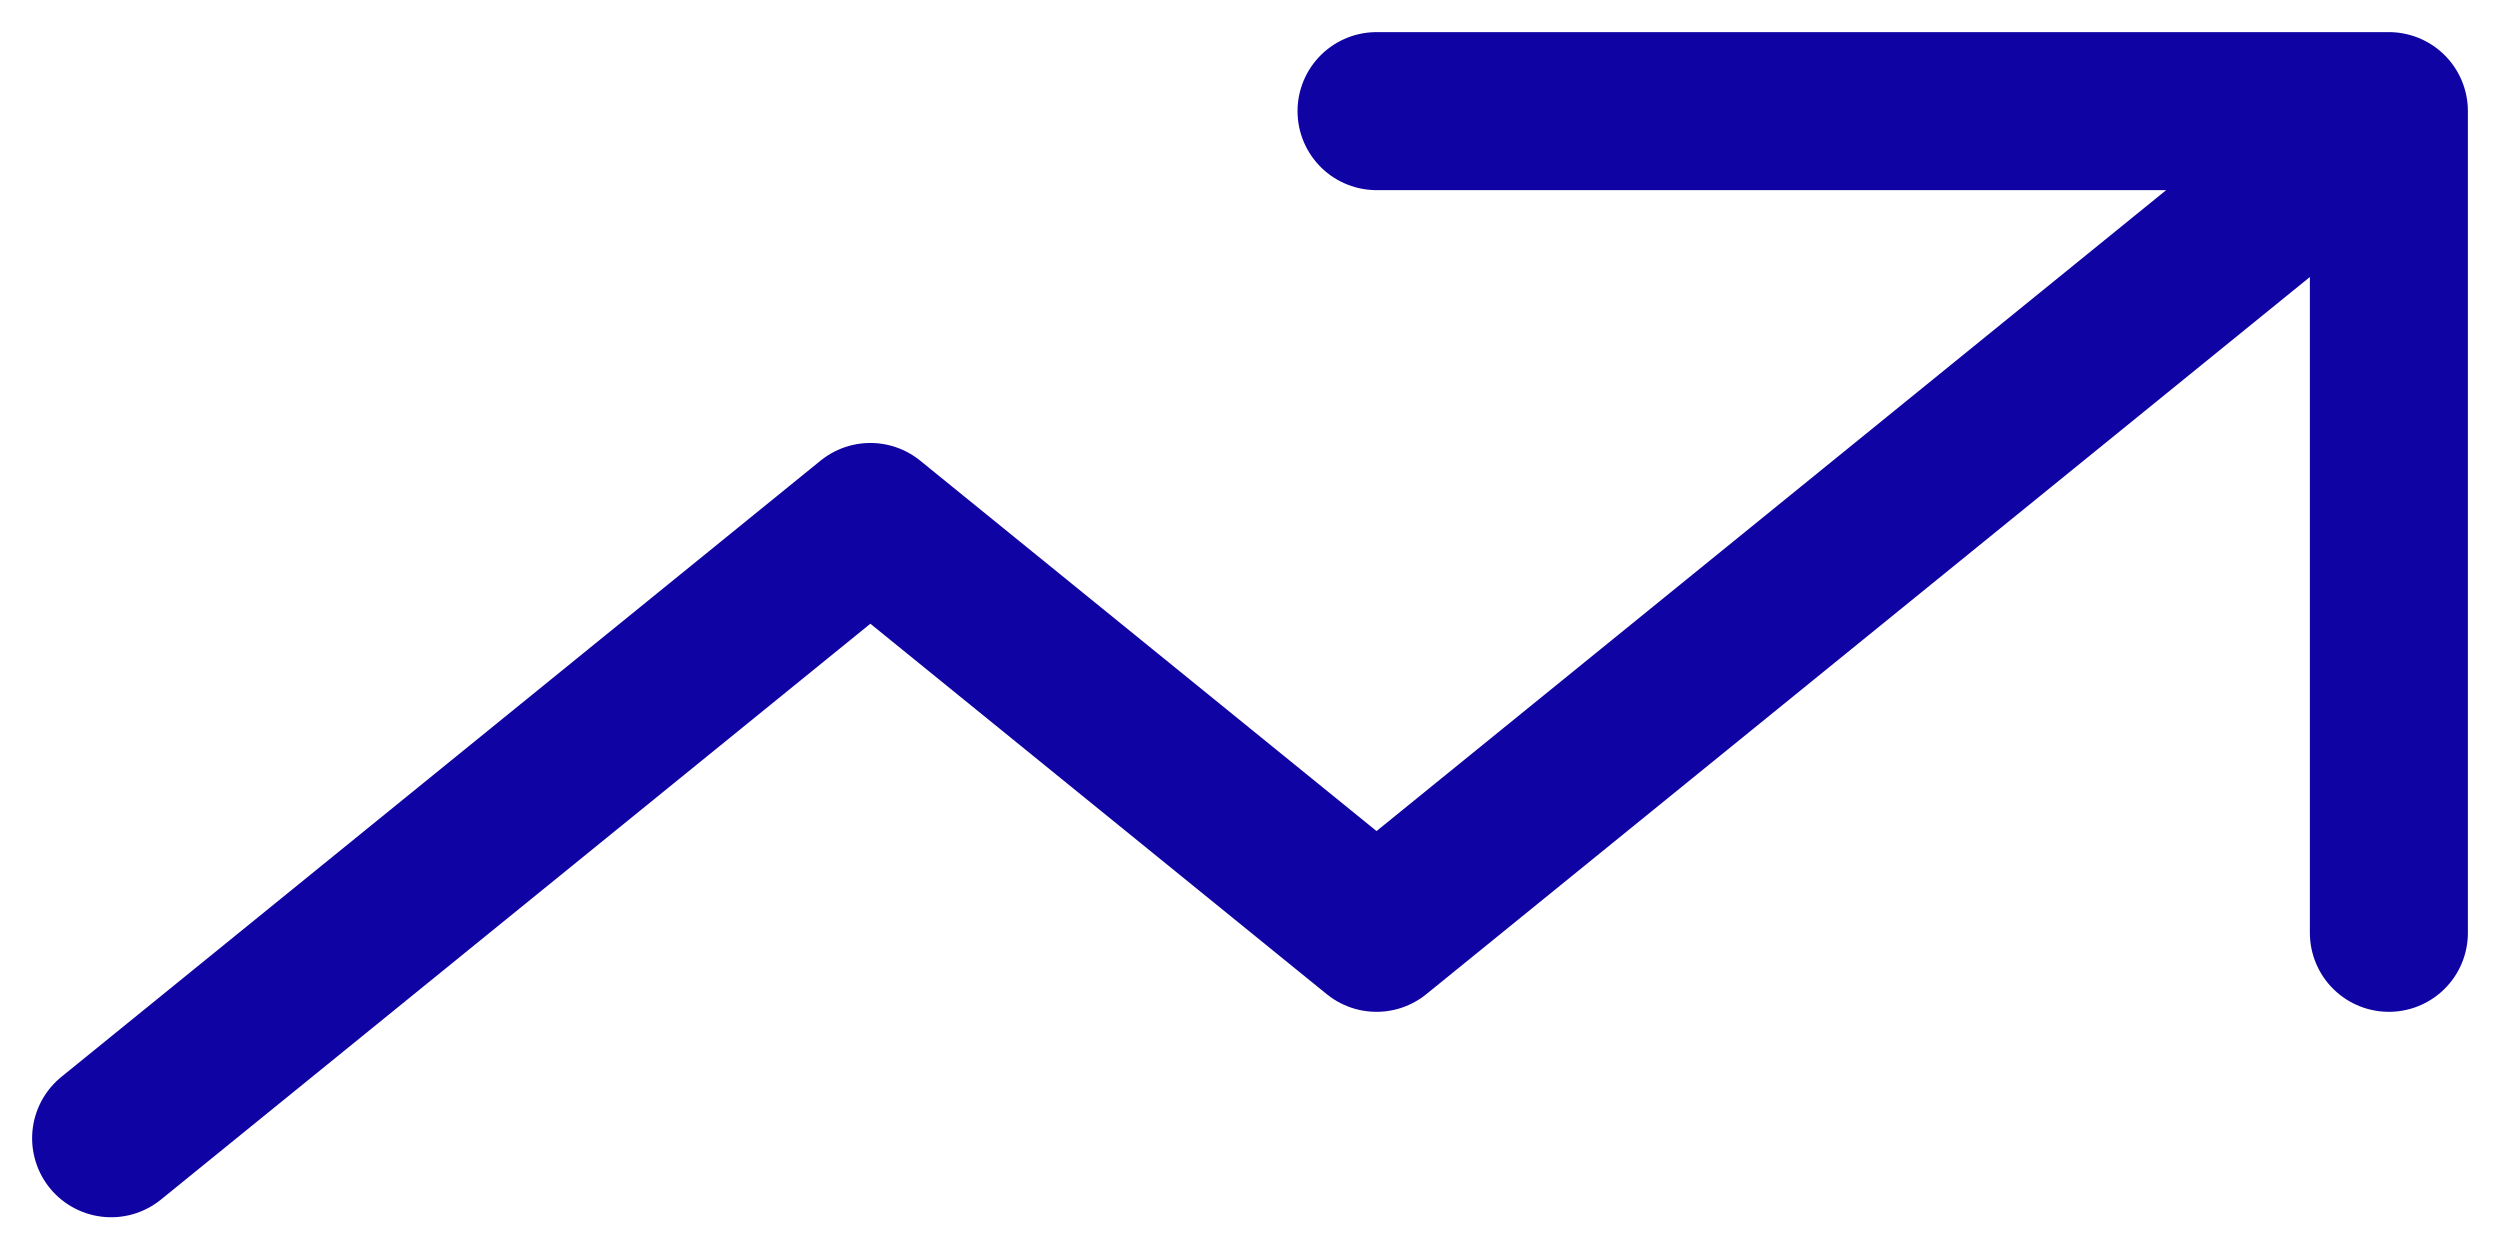
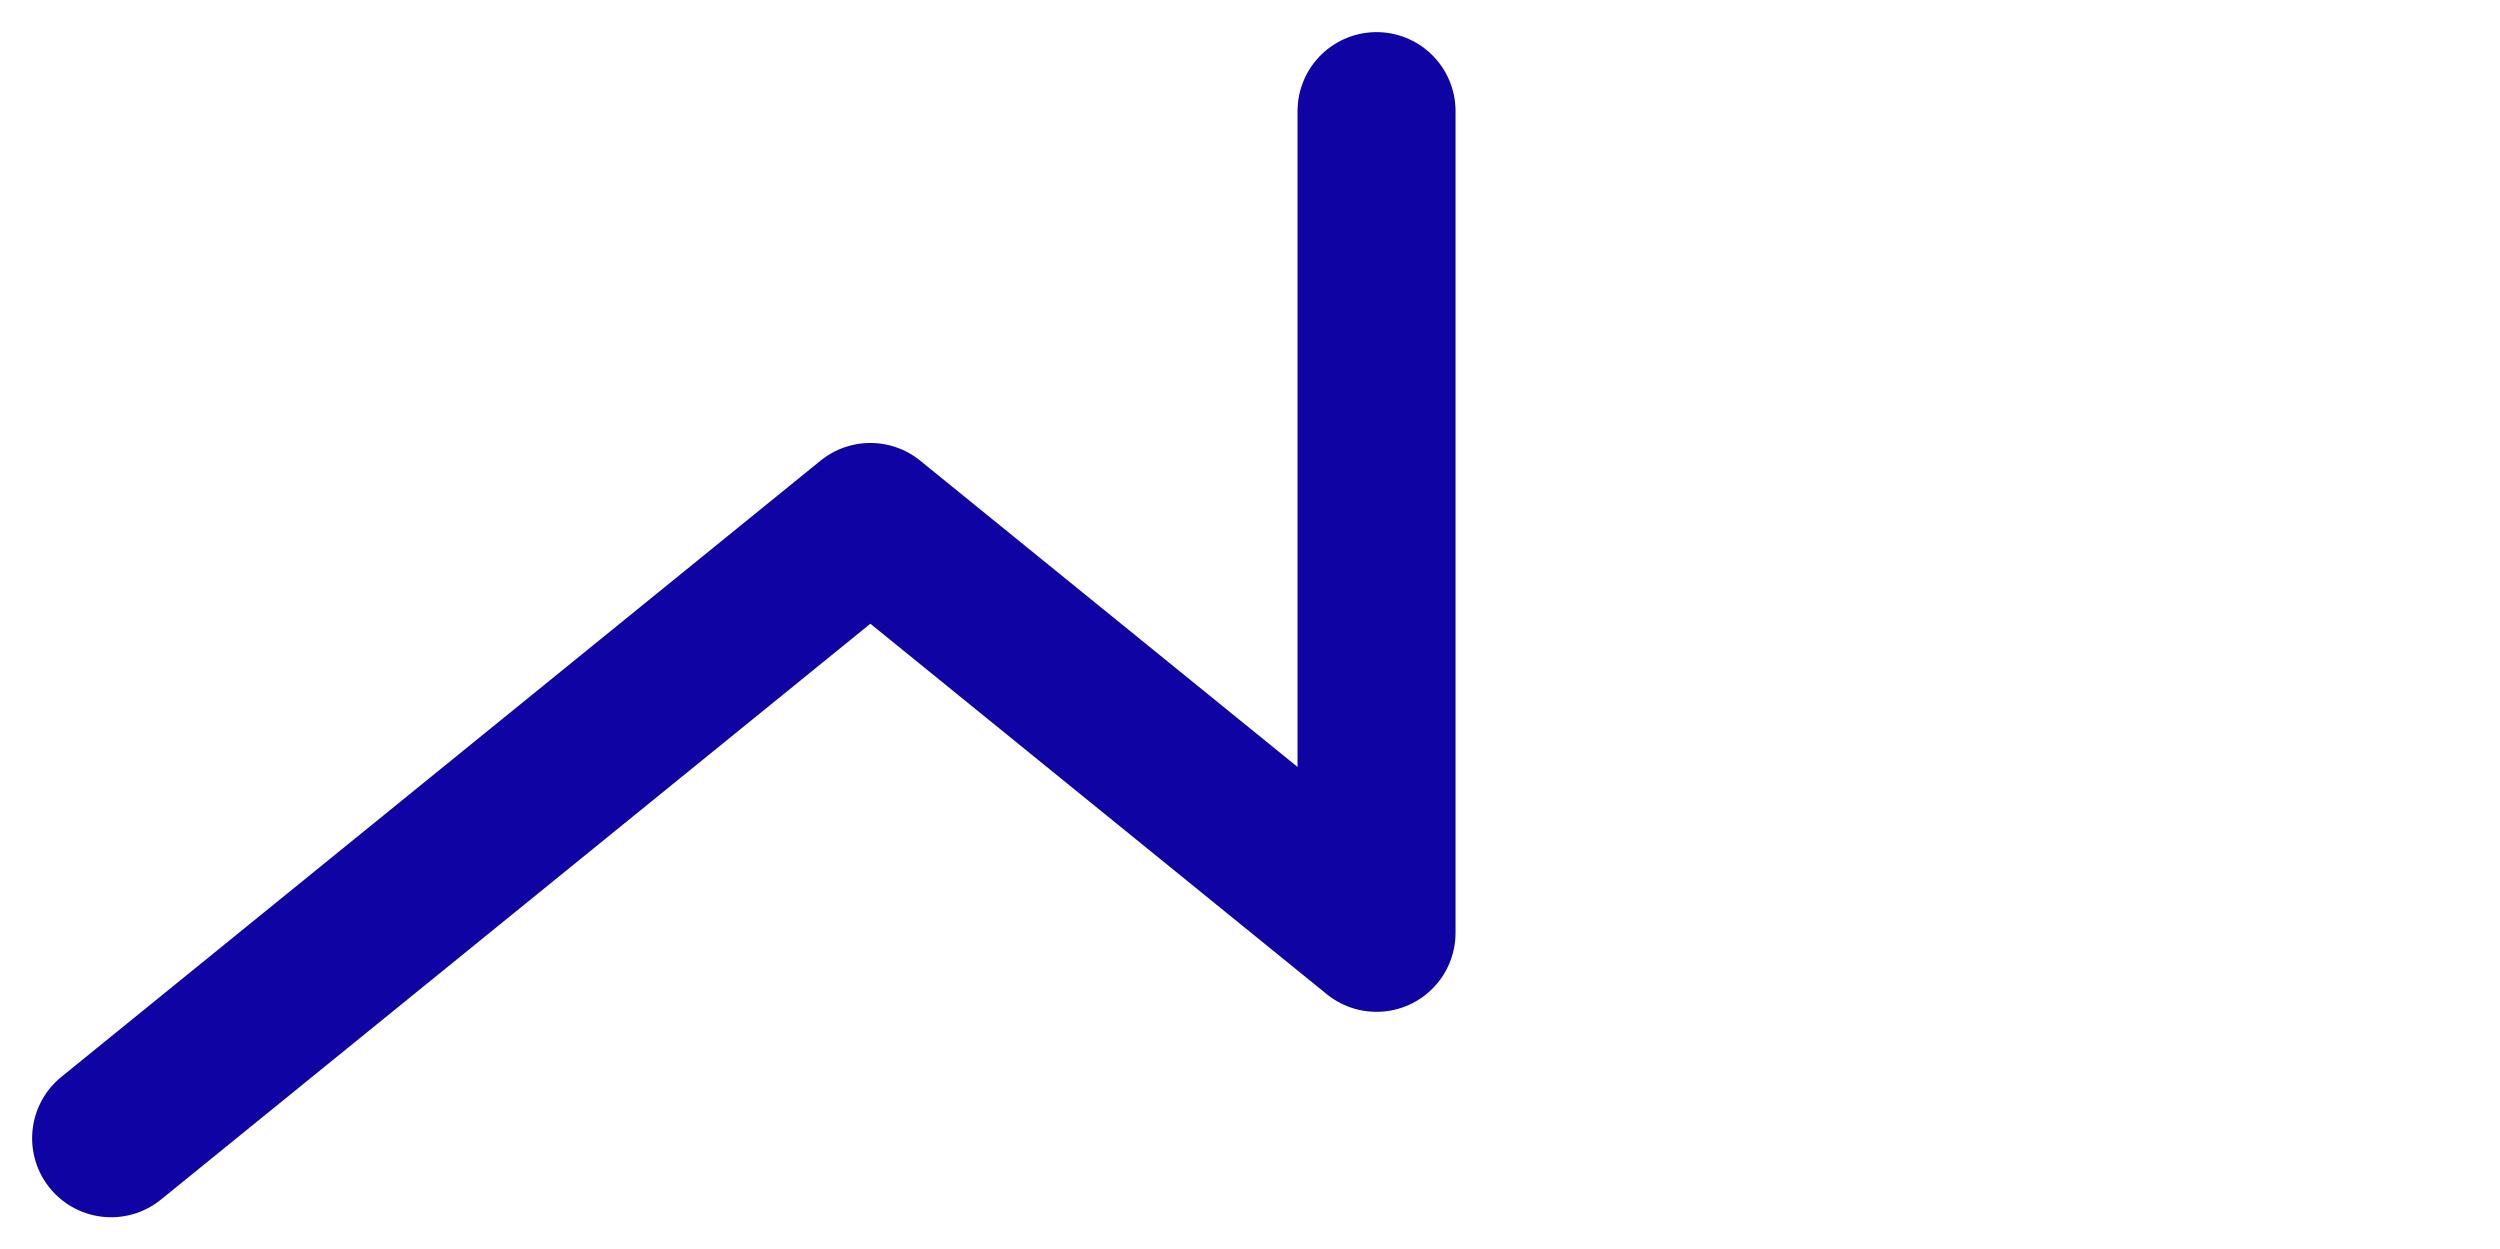
<svg xmlns="http://www.w3.org/2000/svg" width="63.284" height="31.627" viewBox="0 0 63.284 31.627">
-   <path id="trending-up" d="M35.032,7H60.658m0,0V27.8m0-20.8L35.032,27.8,22.219,17.4,3,33" transform="translate(-0.187 -4.187)" fill="none" stroke="#1003a3" stroke-linecap="round" stroke-linejoin="round" stroke-width="4" />
+   <path id="trending-up" d="M35.032,7m0,0V27.8m0-20.8L35.032,27.8,22.219,17.4,3,33" transform="translate(-0.187 -4.187)" fill="none" stroke="#1003a3" stroke-linecap="round" stroke-linejoin="round" stroke-width="4" />
</svg>